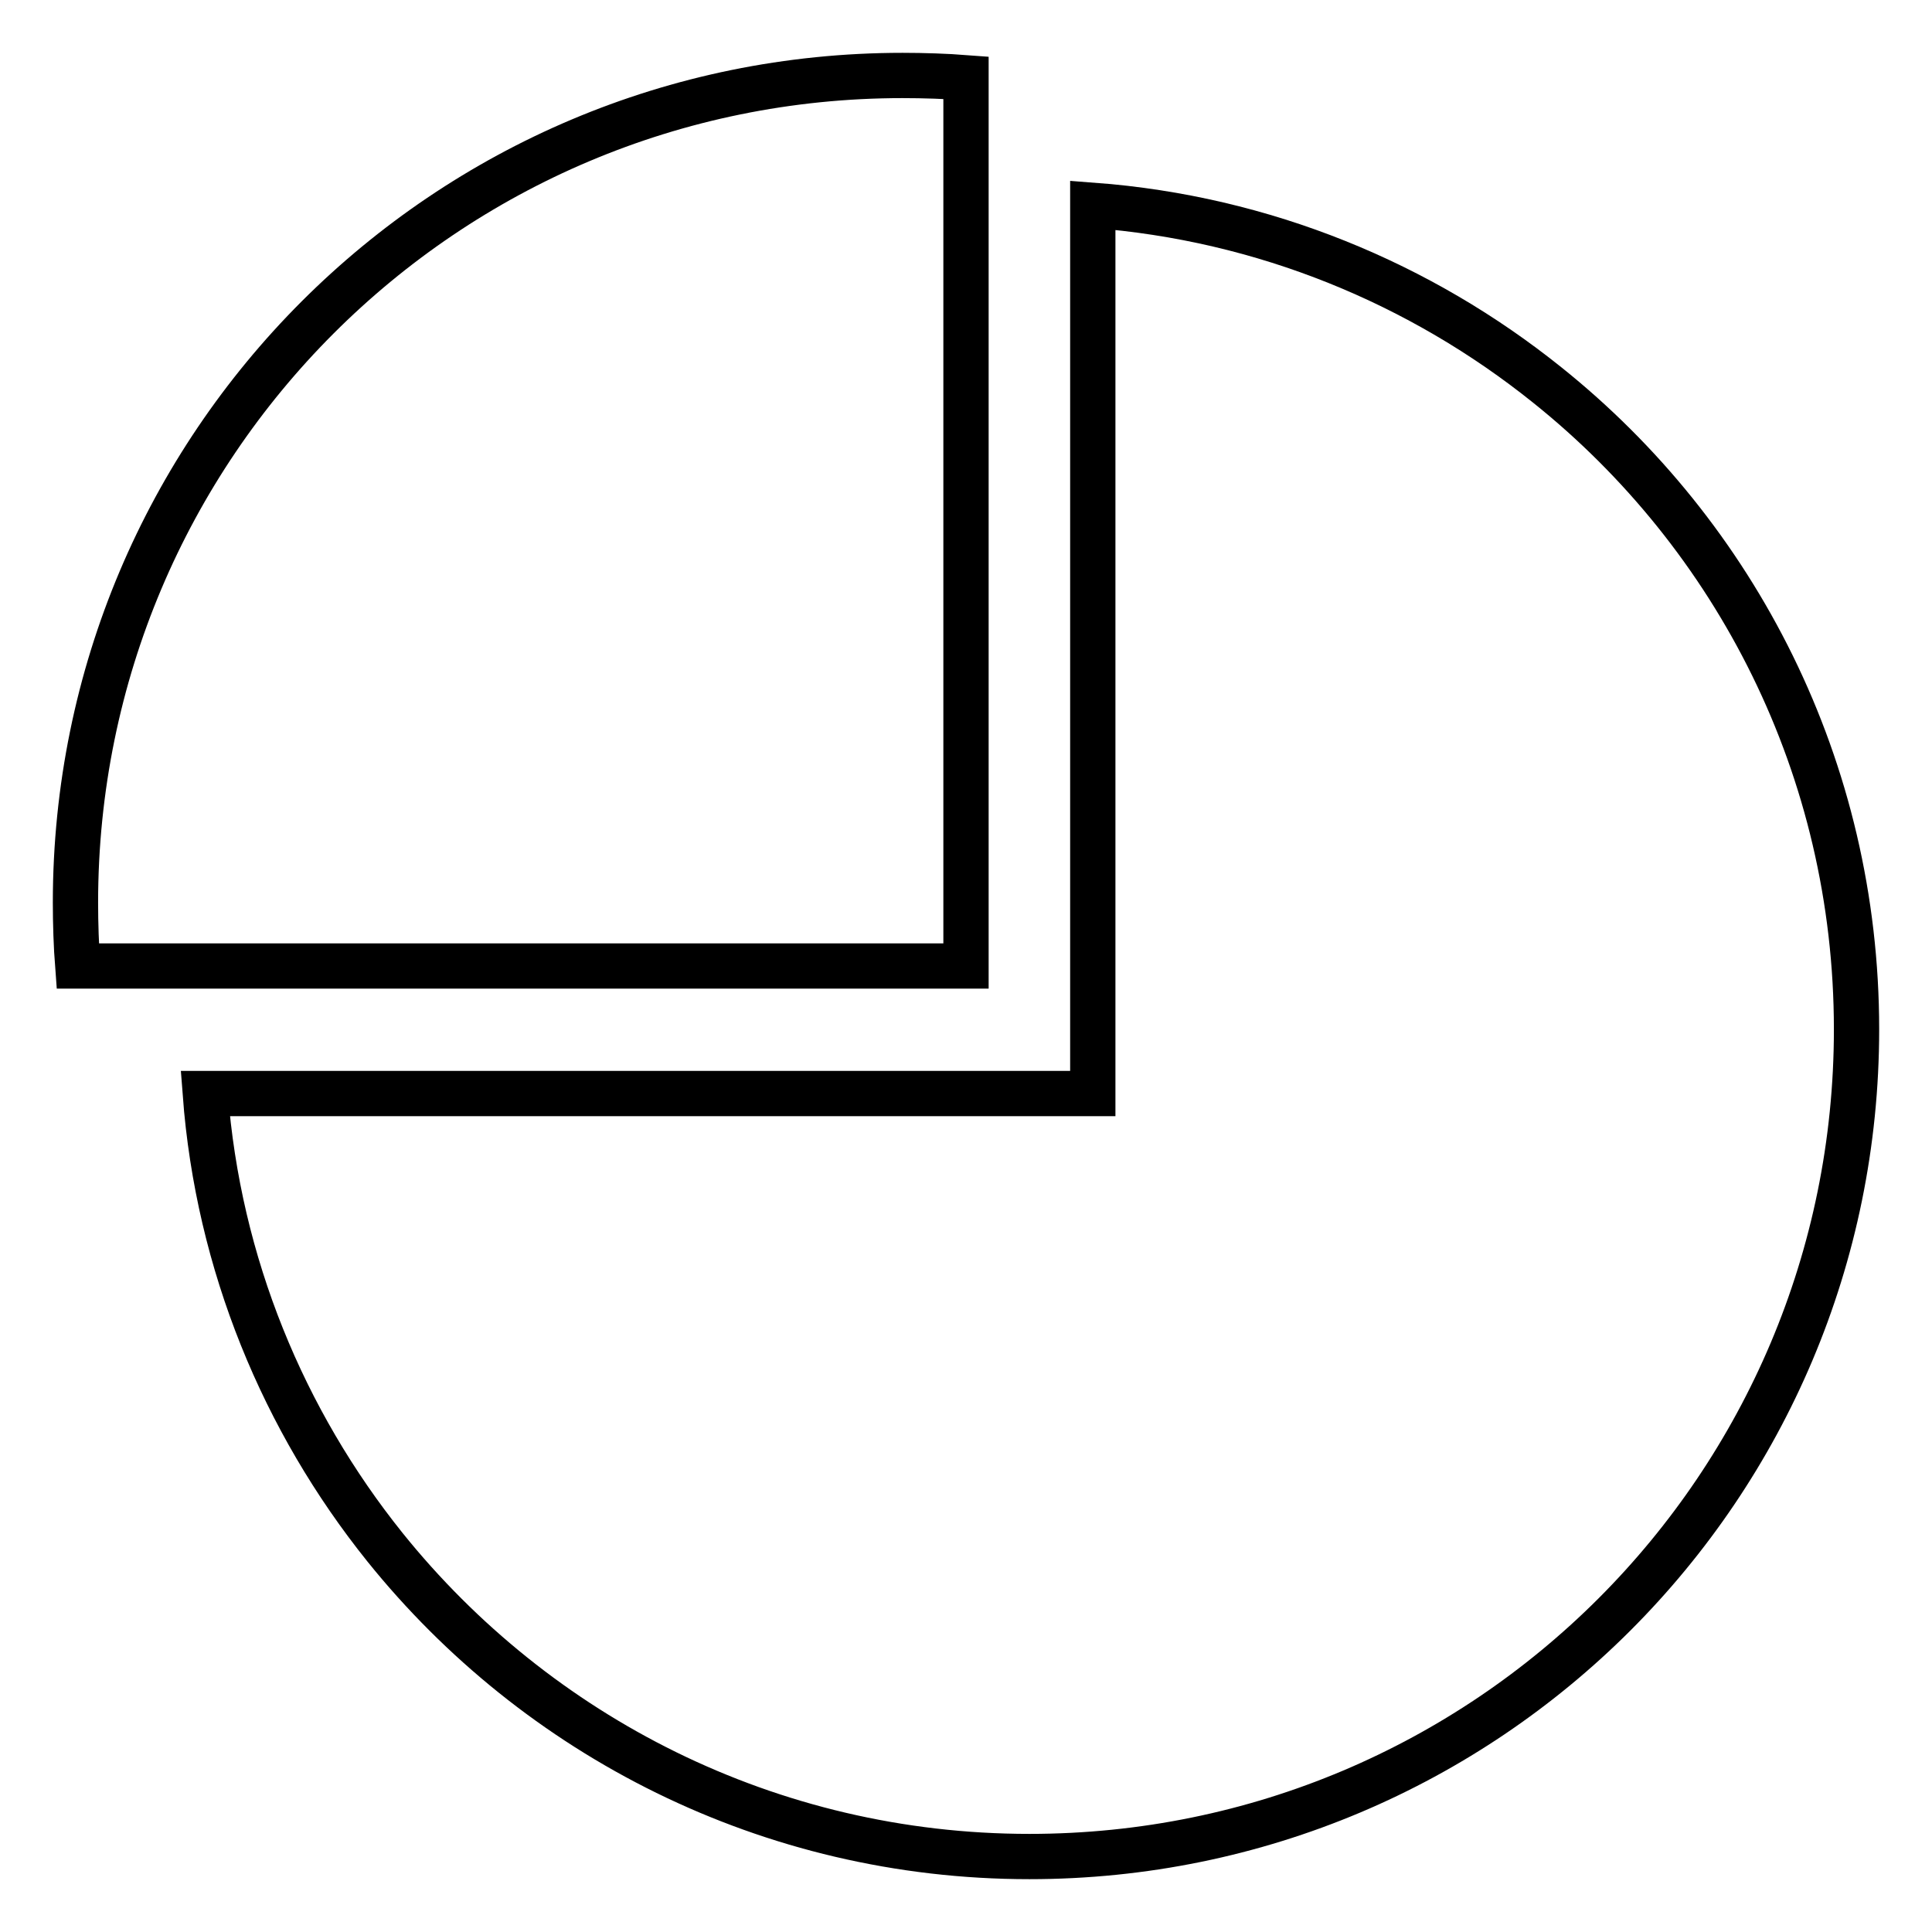
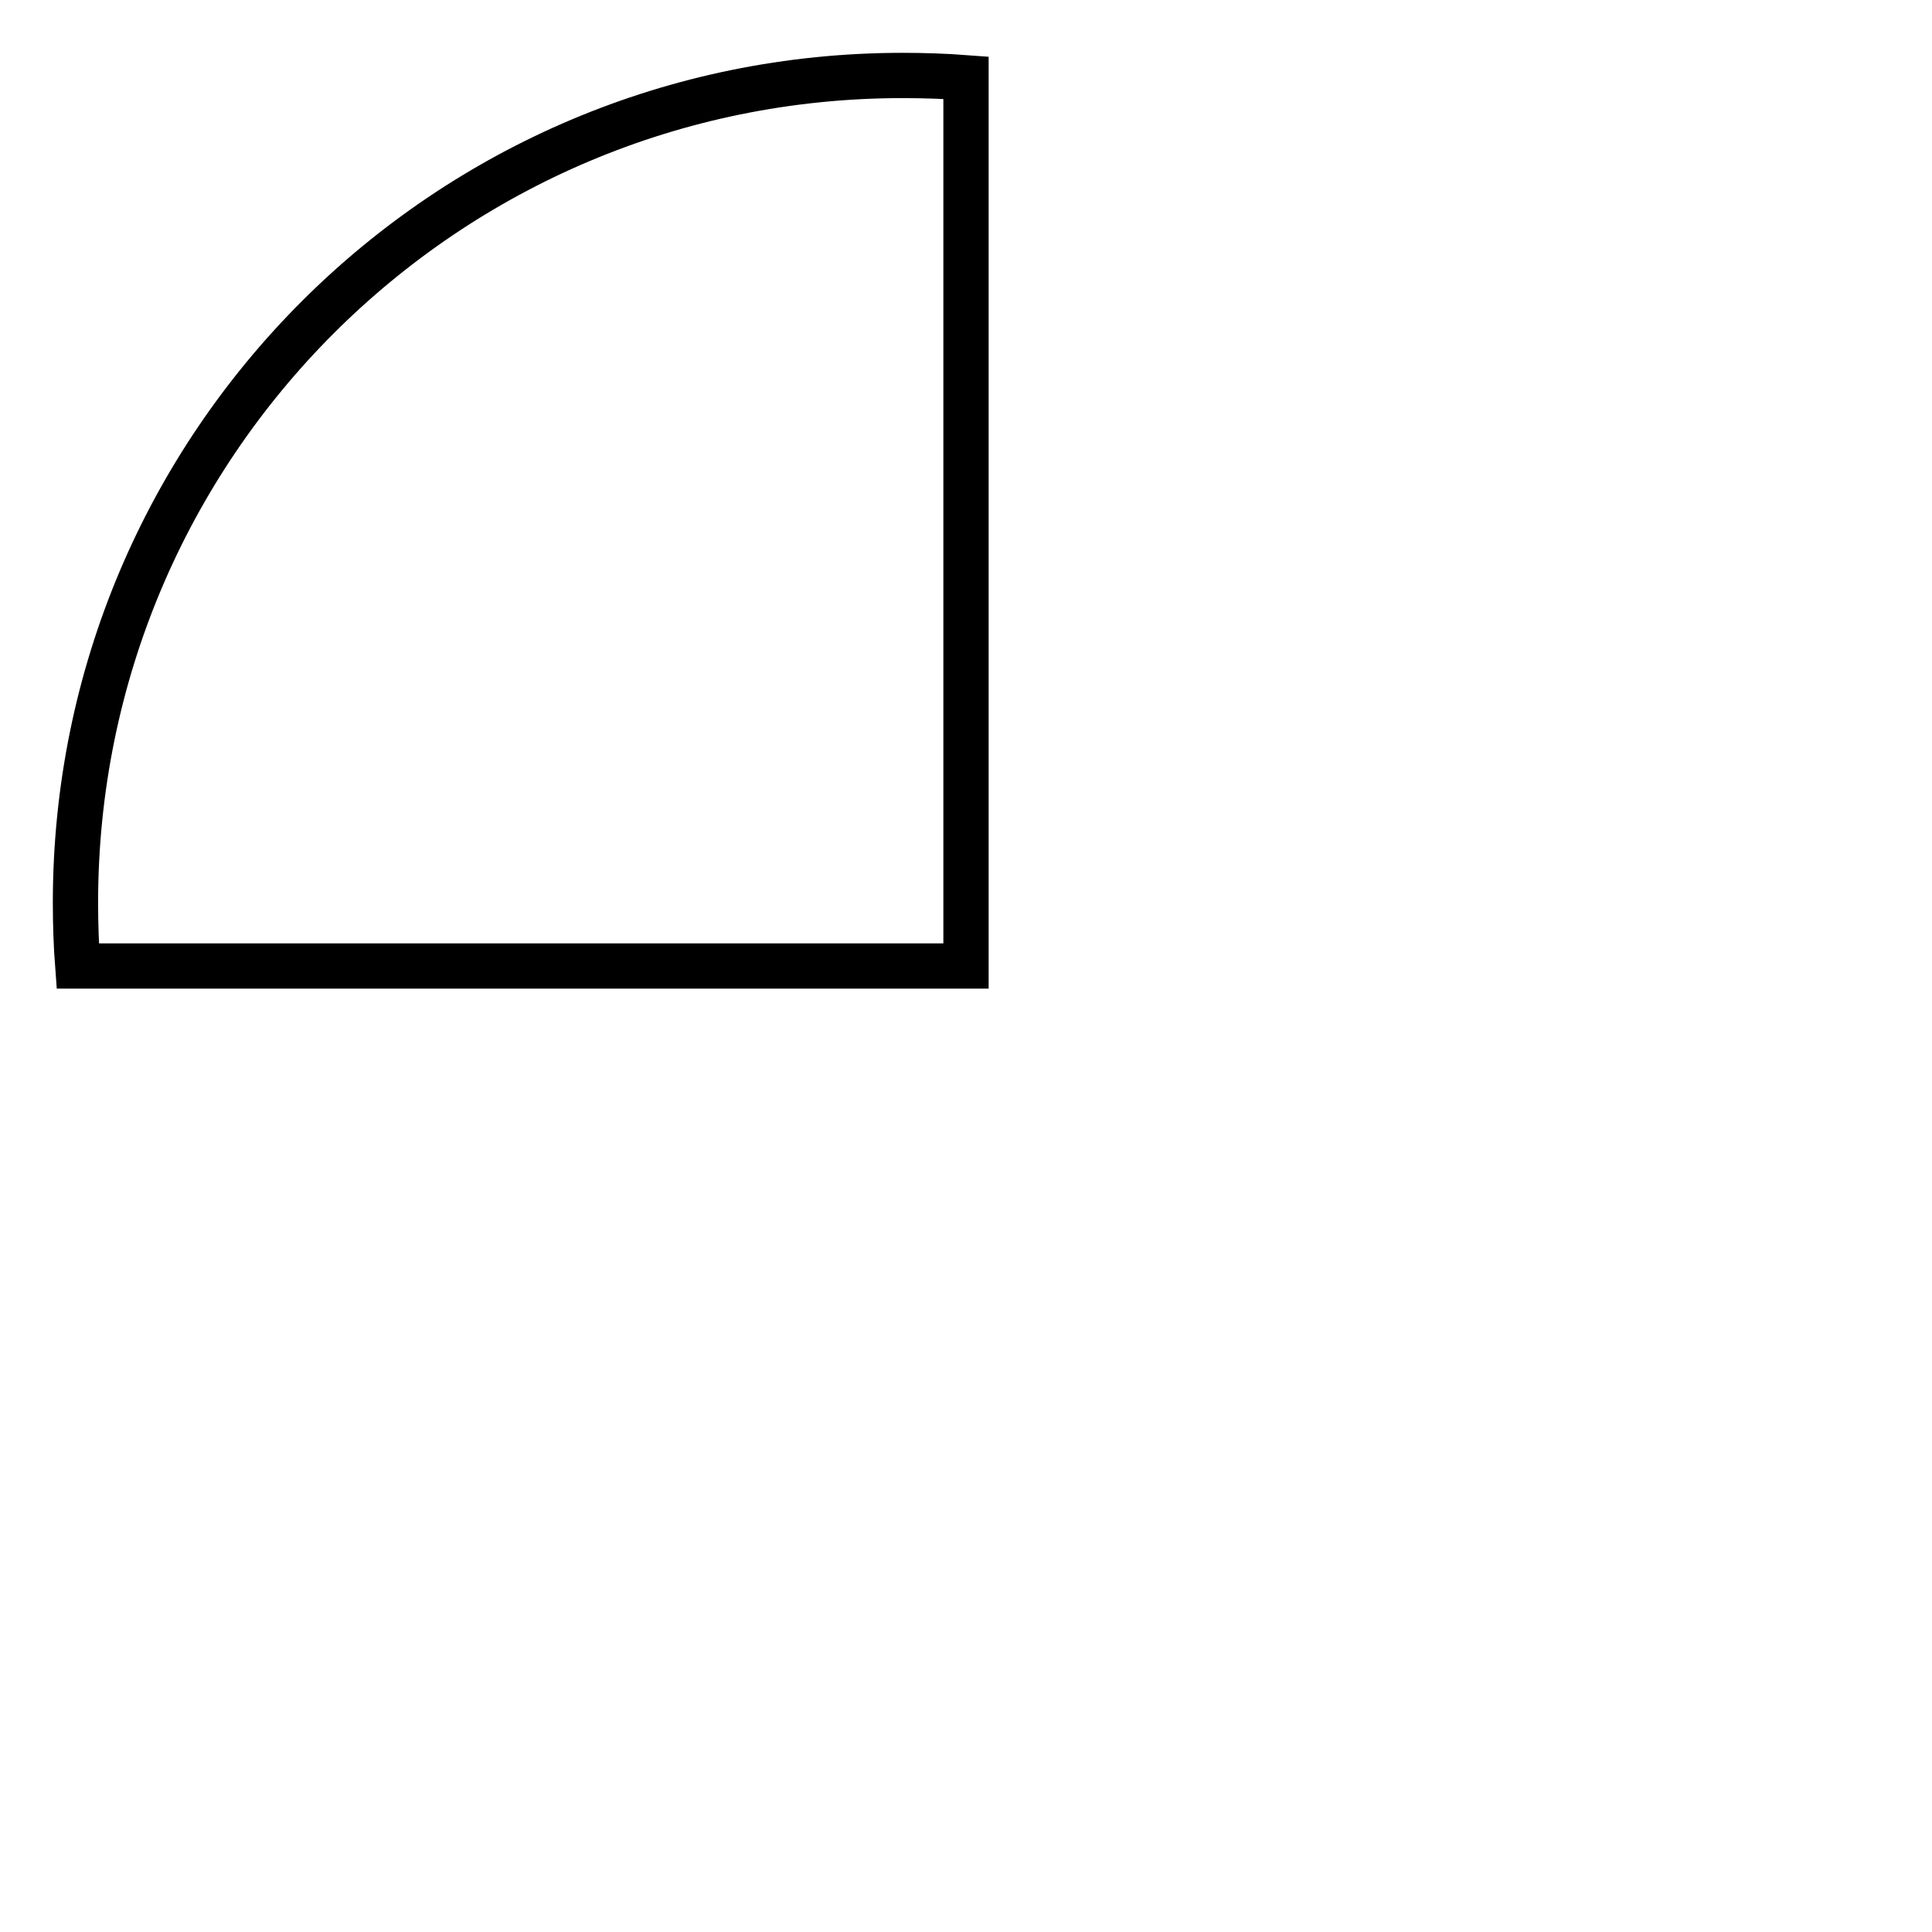
<svg xmlns="http://www.w3.org/2000/svg" version="1.1" x="0px" y="0px" viewBox="0 0 256 256" enable-background="new 0 0 256 256" xml:space="preserve">
  <g>
    <path stroke-width="6" fill-opacity="0" stroke="#000000" d="M10.3,128H128V10.3c-2.6-0.2-5.6-0.3-8.4-0.3C59,10,10,59,10,119.6C10,122.4,10.1,125.4,10.3,128z" />
-     <path stroke-width="6" fill-opacity="0" stroke="#000000" d="M51,205c20.1,25,50.9,41,85.4,41C197,246,246,197,246,136.4c0-34.6-16-65.4-41-85.4 c-16.7-13.4-37.5-22.1-60.2-23.8v117.7H27.2C28.9,167.5,37.6,188.3,51,205z" />
  </g>
</svg>